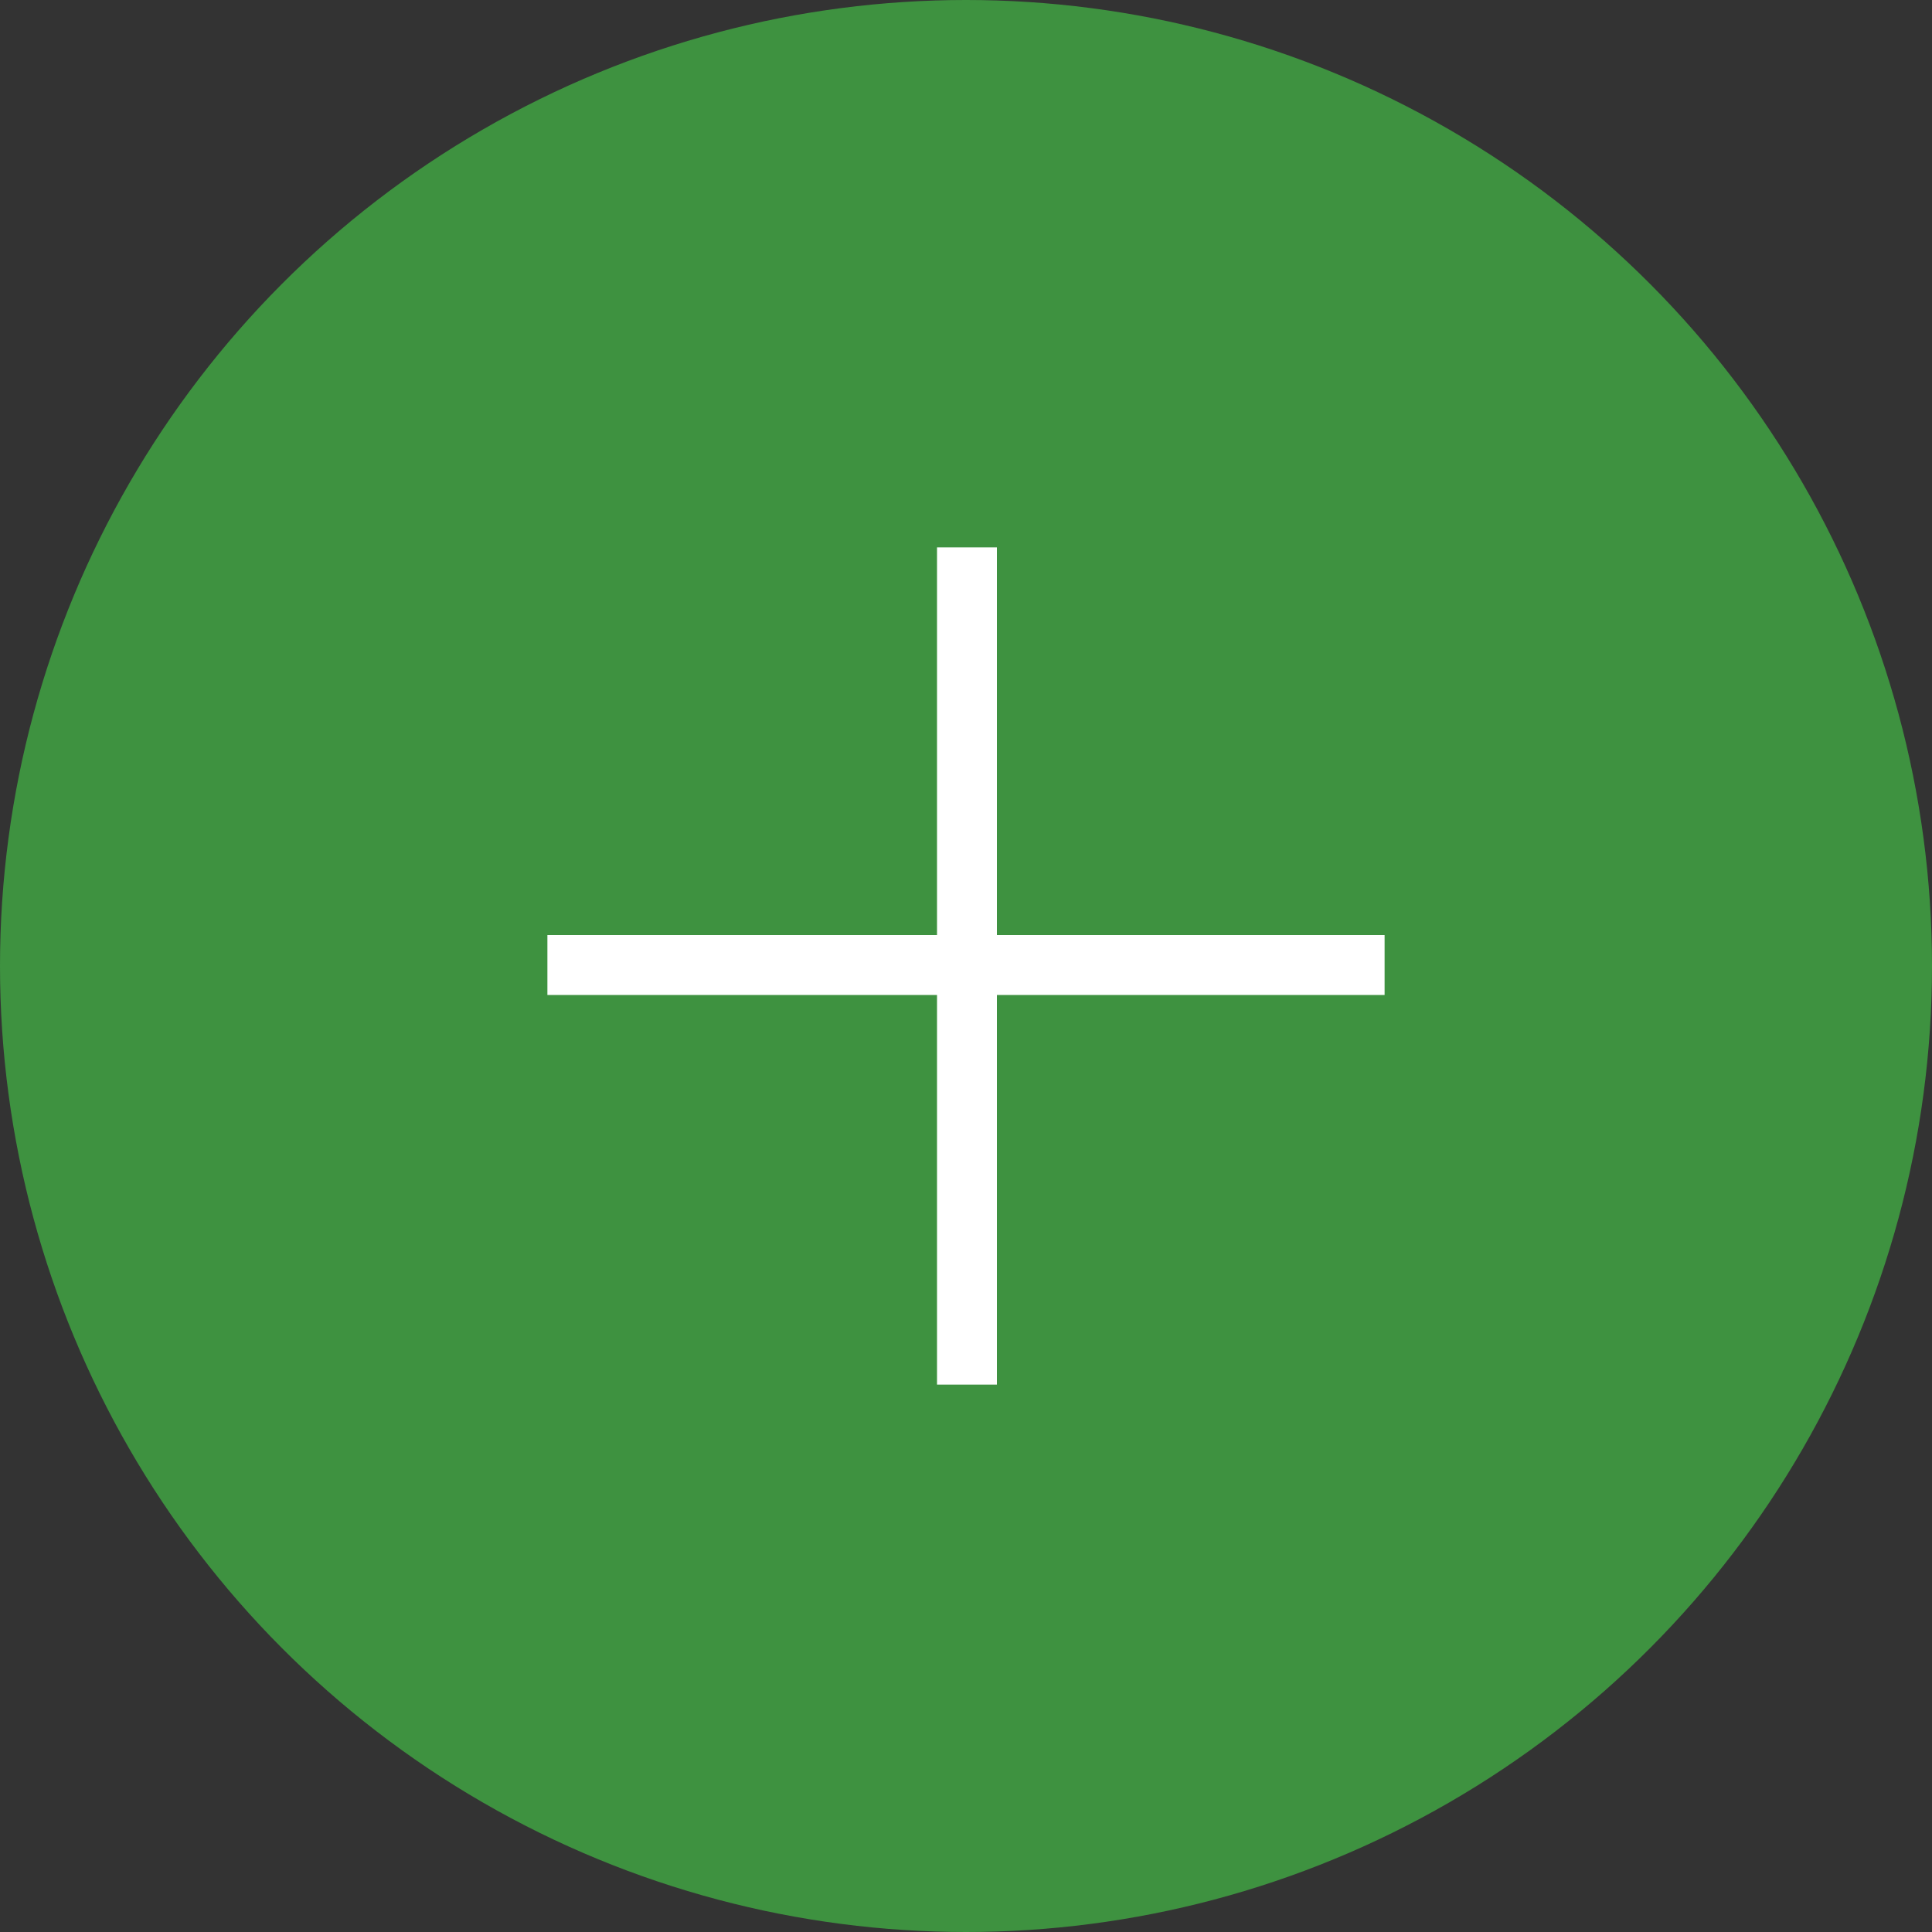
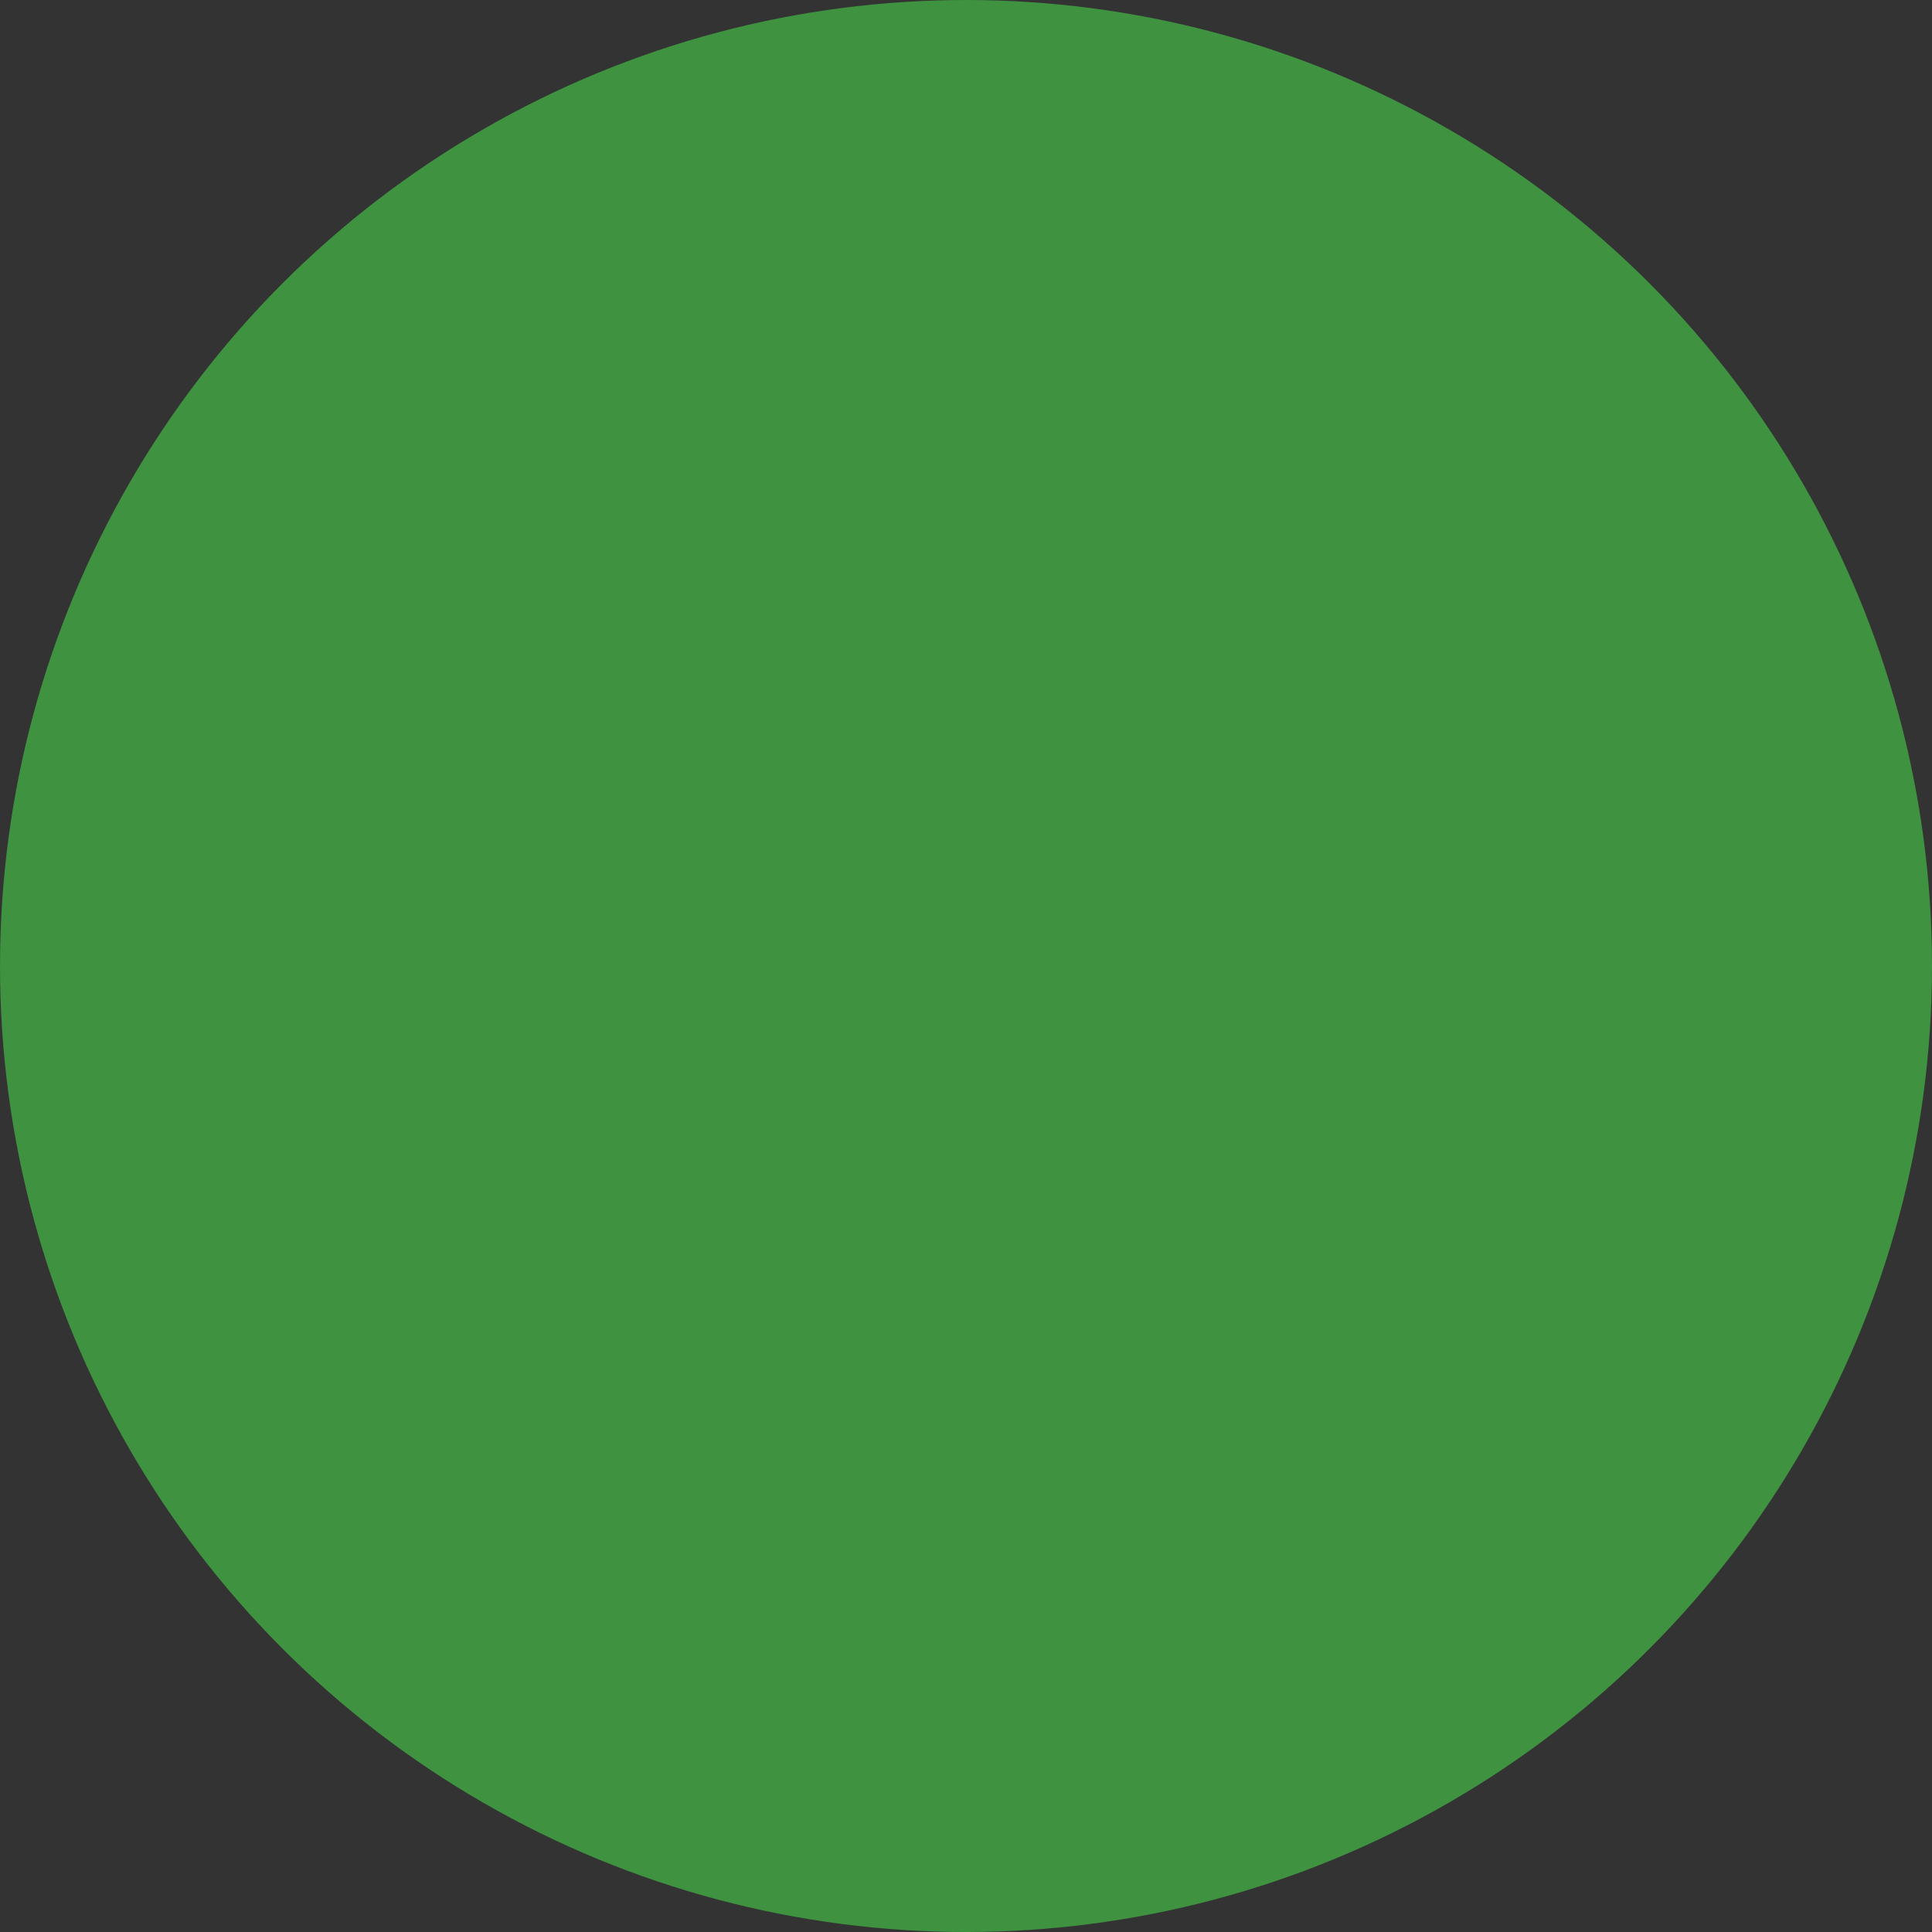
<svg xmlns="http://www.w3.org/2000/svg" id="_图层_2" data-name="图层 2" viewBox="0 0 30 30">
  <rect x="0" y="0" width="30" height="30" fill="#333333" stroke="none" />
  <defs>
    <style>
      .cls-1 {
        fill: #fff;
      }

      .cls-1, .cls-2 {
        stroke-width: 0px;
      }

      .cls-2 {
        fill: #3e9240;
      }
    </style>
  </defs>
  <g id="_图层_1-2" data-name="图层 1">
    <g>
      <circle class="cls-2" cx="15" cy="15" r="15" />
-       <path class="cls-1" d="m14.55,8.5h.93v6.02h6.02v.93h-6.02v6.05h-.93v-6.05h-6.05v-.93h6.05v-6.02Z" />
    </g>
  </g>
</svg>